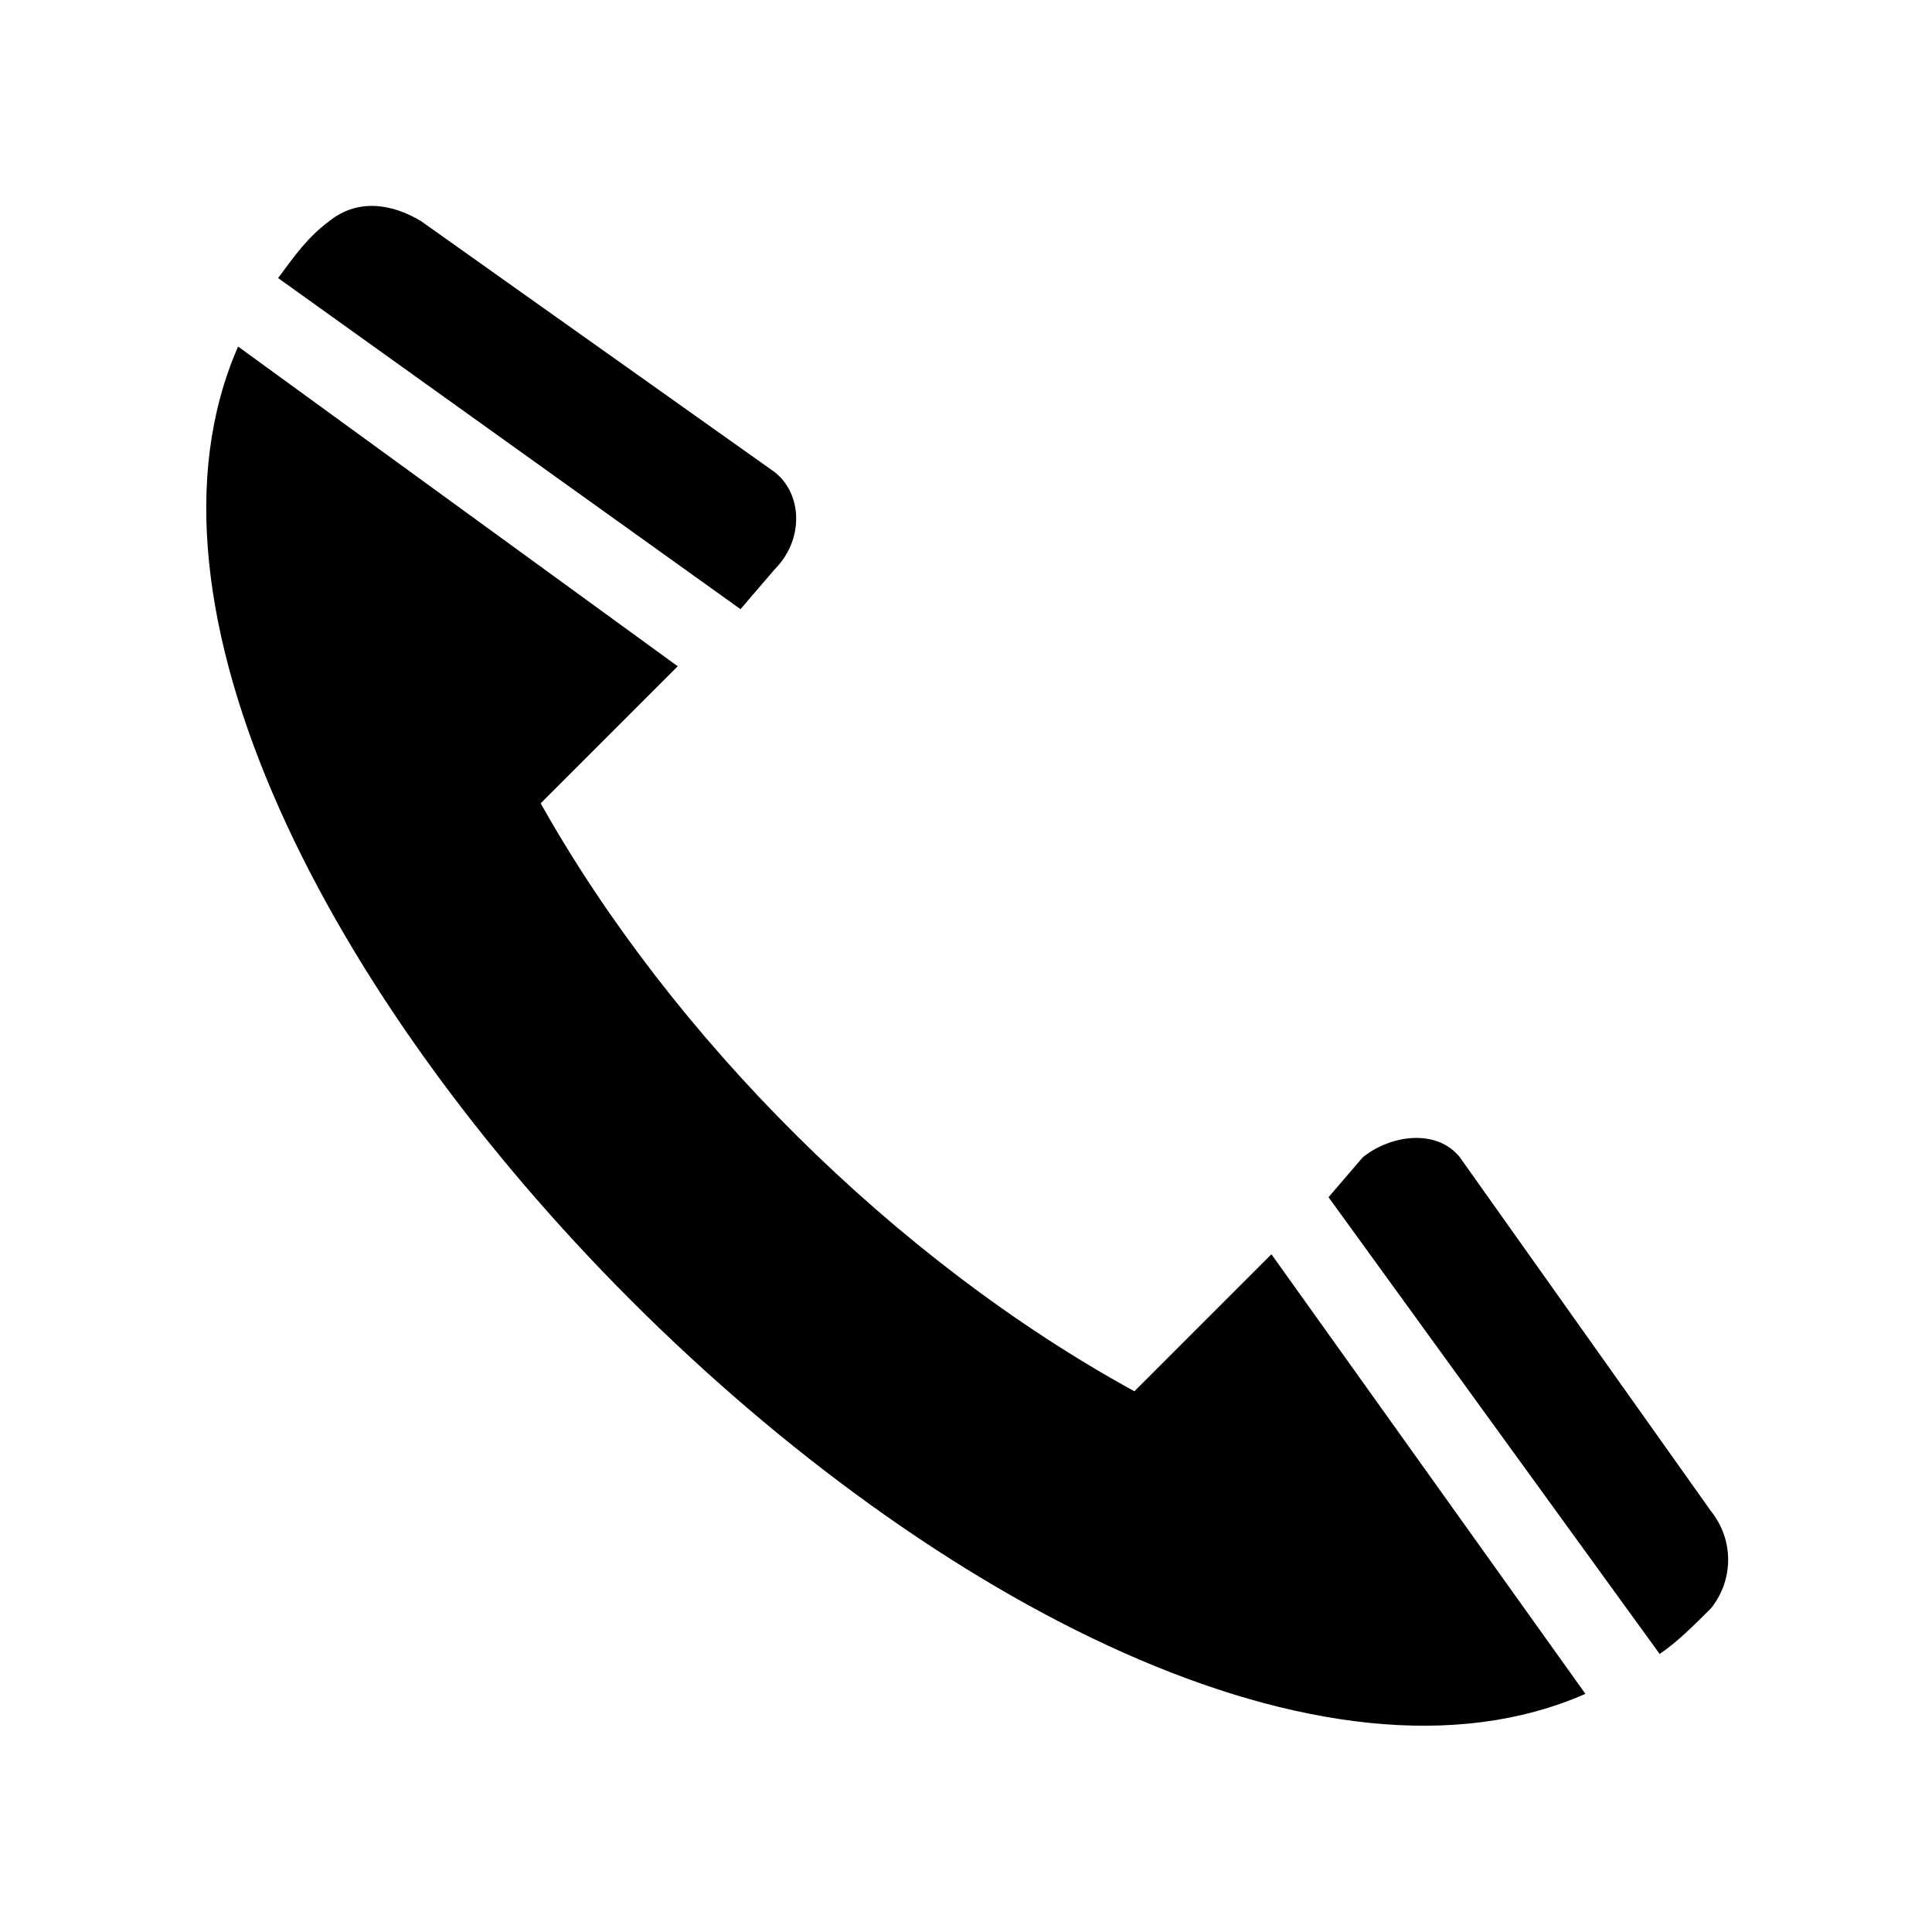
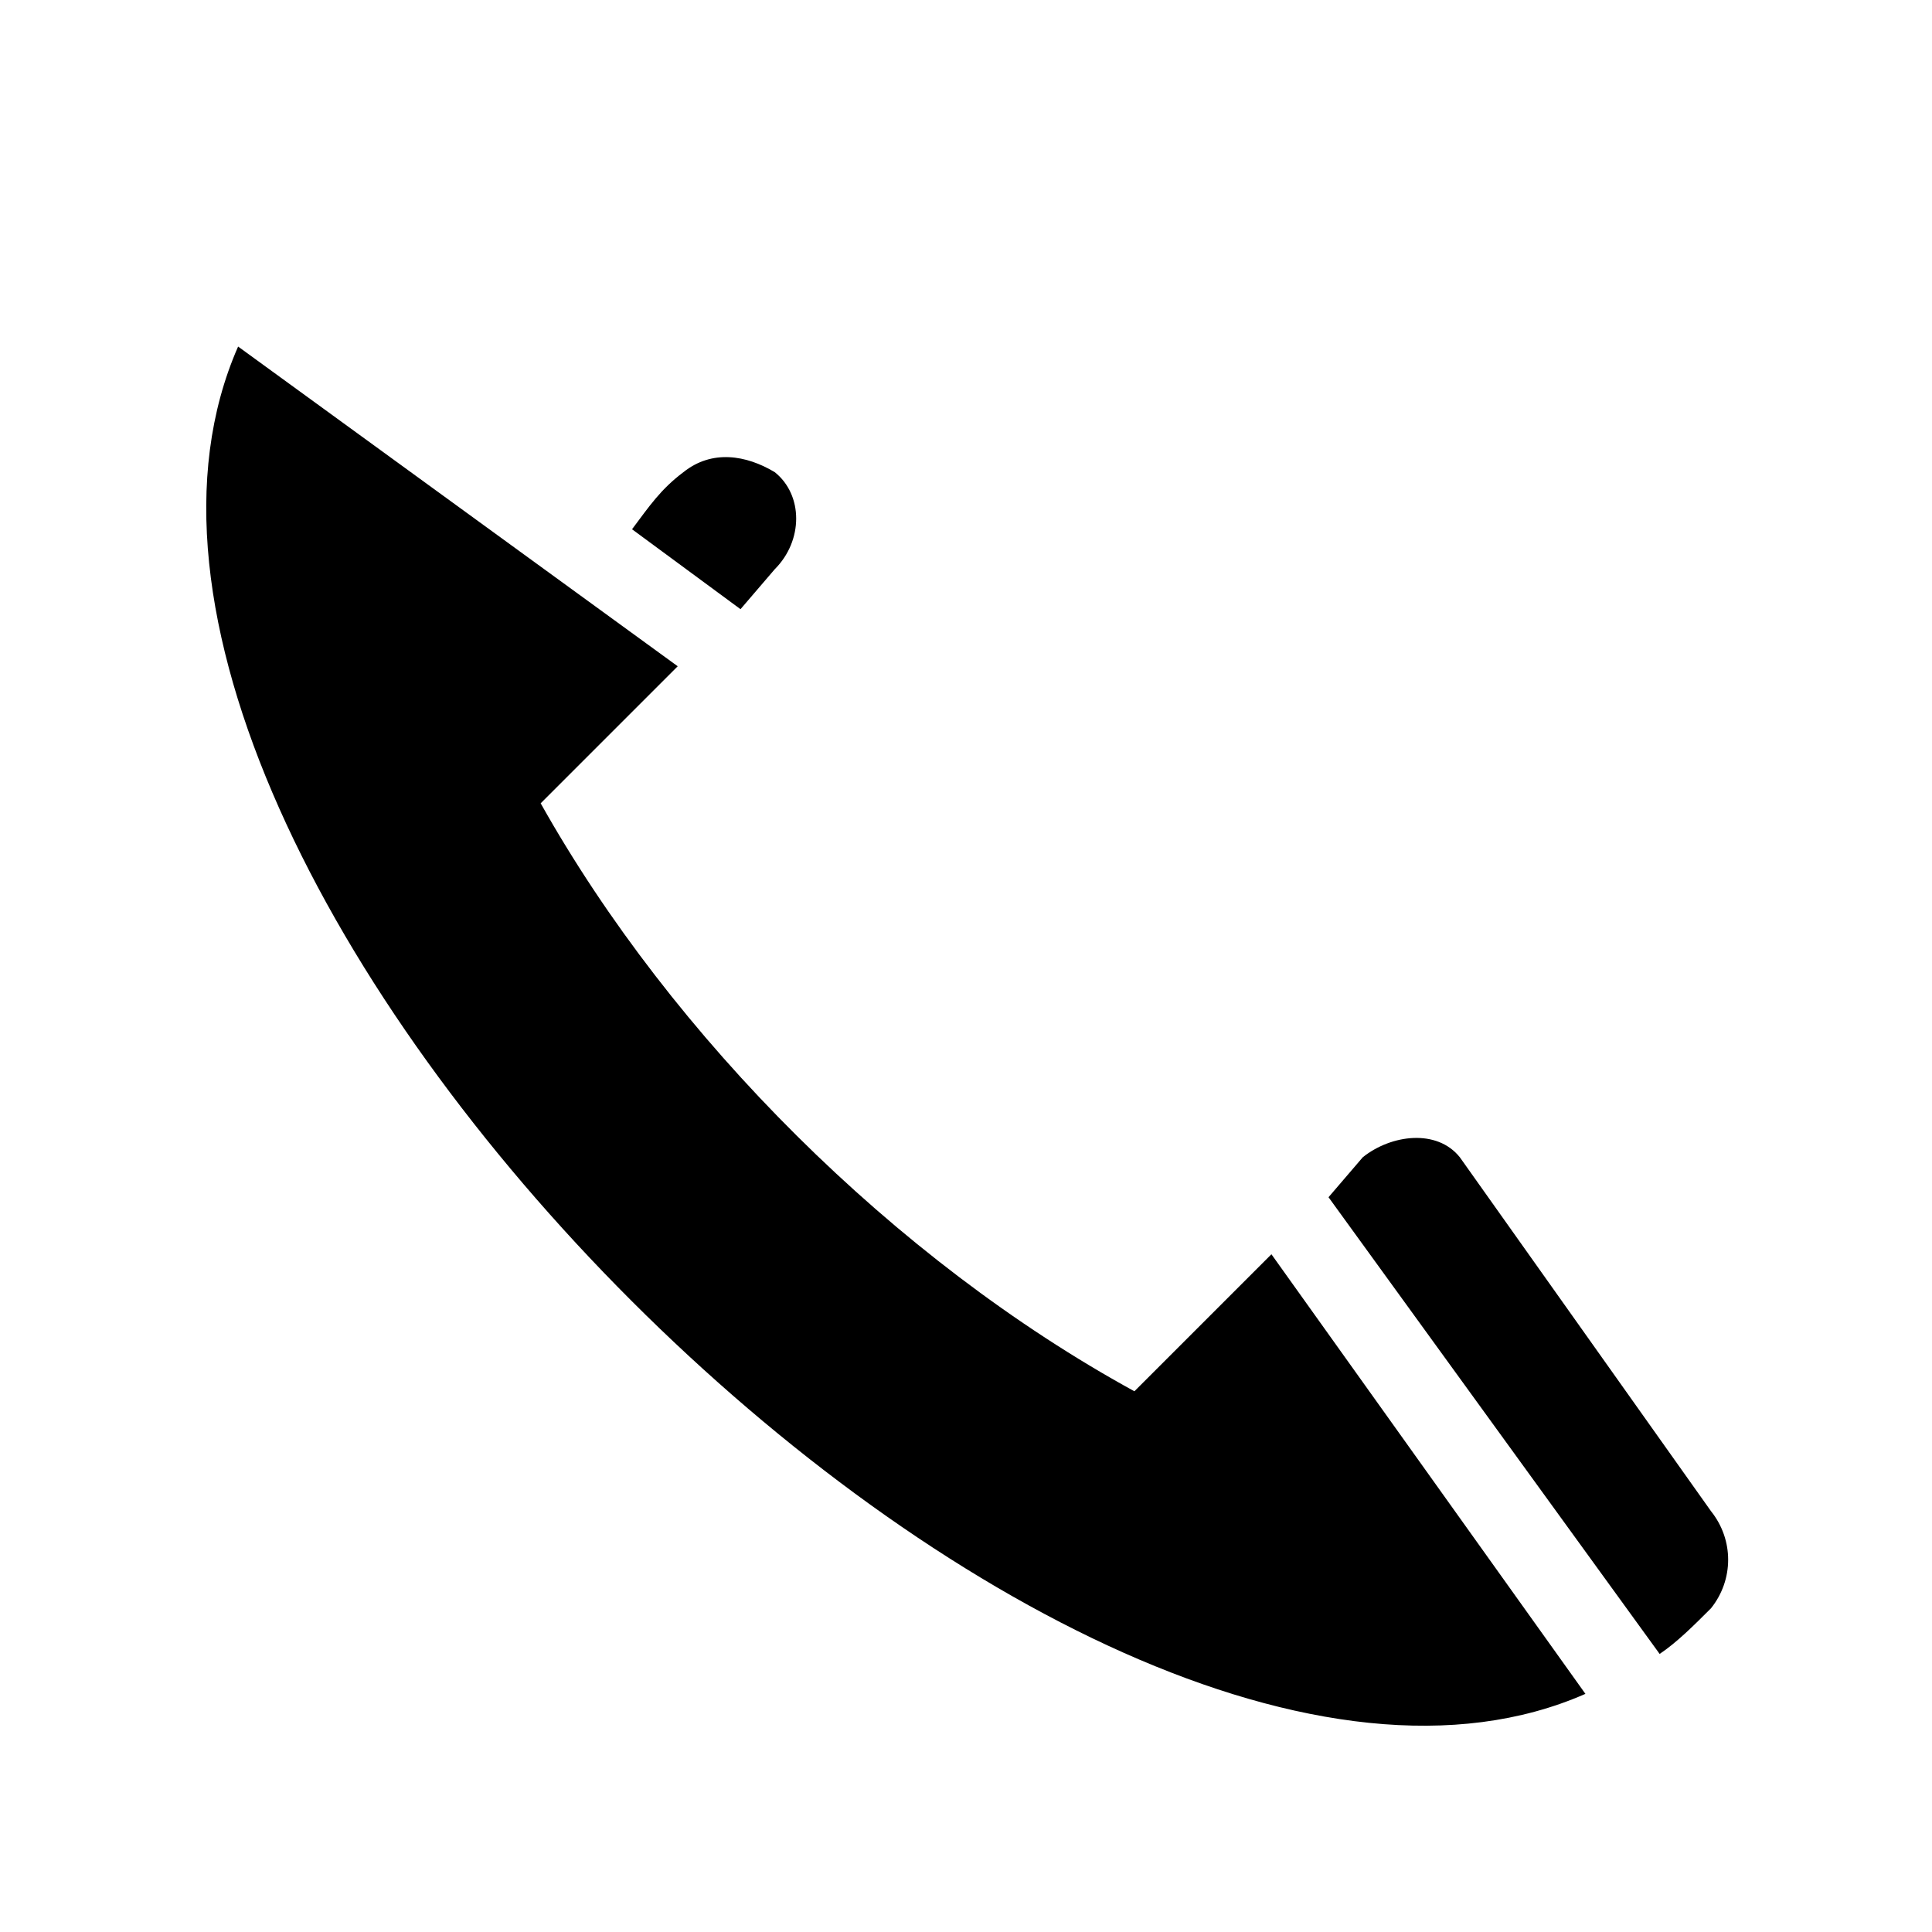
<svg xmlns="http://www.w3.org/2000/svg" fill="#000000" width="800px" height="800px" version="1.1" viewBox="144 144 512 512">
-   <path d="m287.29 356.88 36.312-36.312-116.5-84.727c-60.52 137.68 219.38 417.57 357.05 357.05l-83.211-116.5-36.312 36.312c-63.543-34.797-122.55-93.801-157.35-155.83zm52.953-51.441 9.078-10.59c7.566-7.566 7.566-19.668 0-25.719l-93.801-66.57c-7.566-4.539-16.641-6.051-24.207 0-6.051 4.539-9.078 9.078-13.617 15.129zm243.58 276.87c4.539-3.027 9.078-7.566 13.617-12.105 6.051-7.566 6.051-18.156 0-25.719l-66.57-93.801c-6.051-7.566-18.156-6.051-25.719 0l-9.078 10.59z" fill-rule="evenodd" />
+   <path d="m287.29 356.88 36.312-36.312-116.5-84.727c-60.52 137.68 219.38 417.57 357.05 357.05l-83.211-116.5-36.312 36.312c-63.543-34.797-122.55-93.801-157.35-155.83zm52.953-51.441 9.078-10.59c7.566-7.566 7.566-19.668 0-25.719c-7.566-4.539-16.641-6.051-24.207 0-6.051 4.539-9.078 9.078-13.617 15.129zm243.58 276.87c4.539-3.027 9.078-7.566 13.617-12.105 6.051-7.566 6.051-18.156 0-25.719l-66.57-93.801c-6.051-7.566-18.156-6.051-25.719 0l-9.078 10.59z" fill-rule="evenodd" />
</svg>